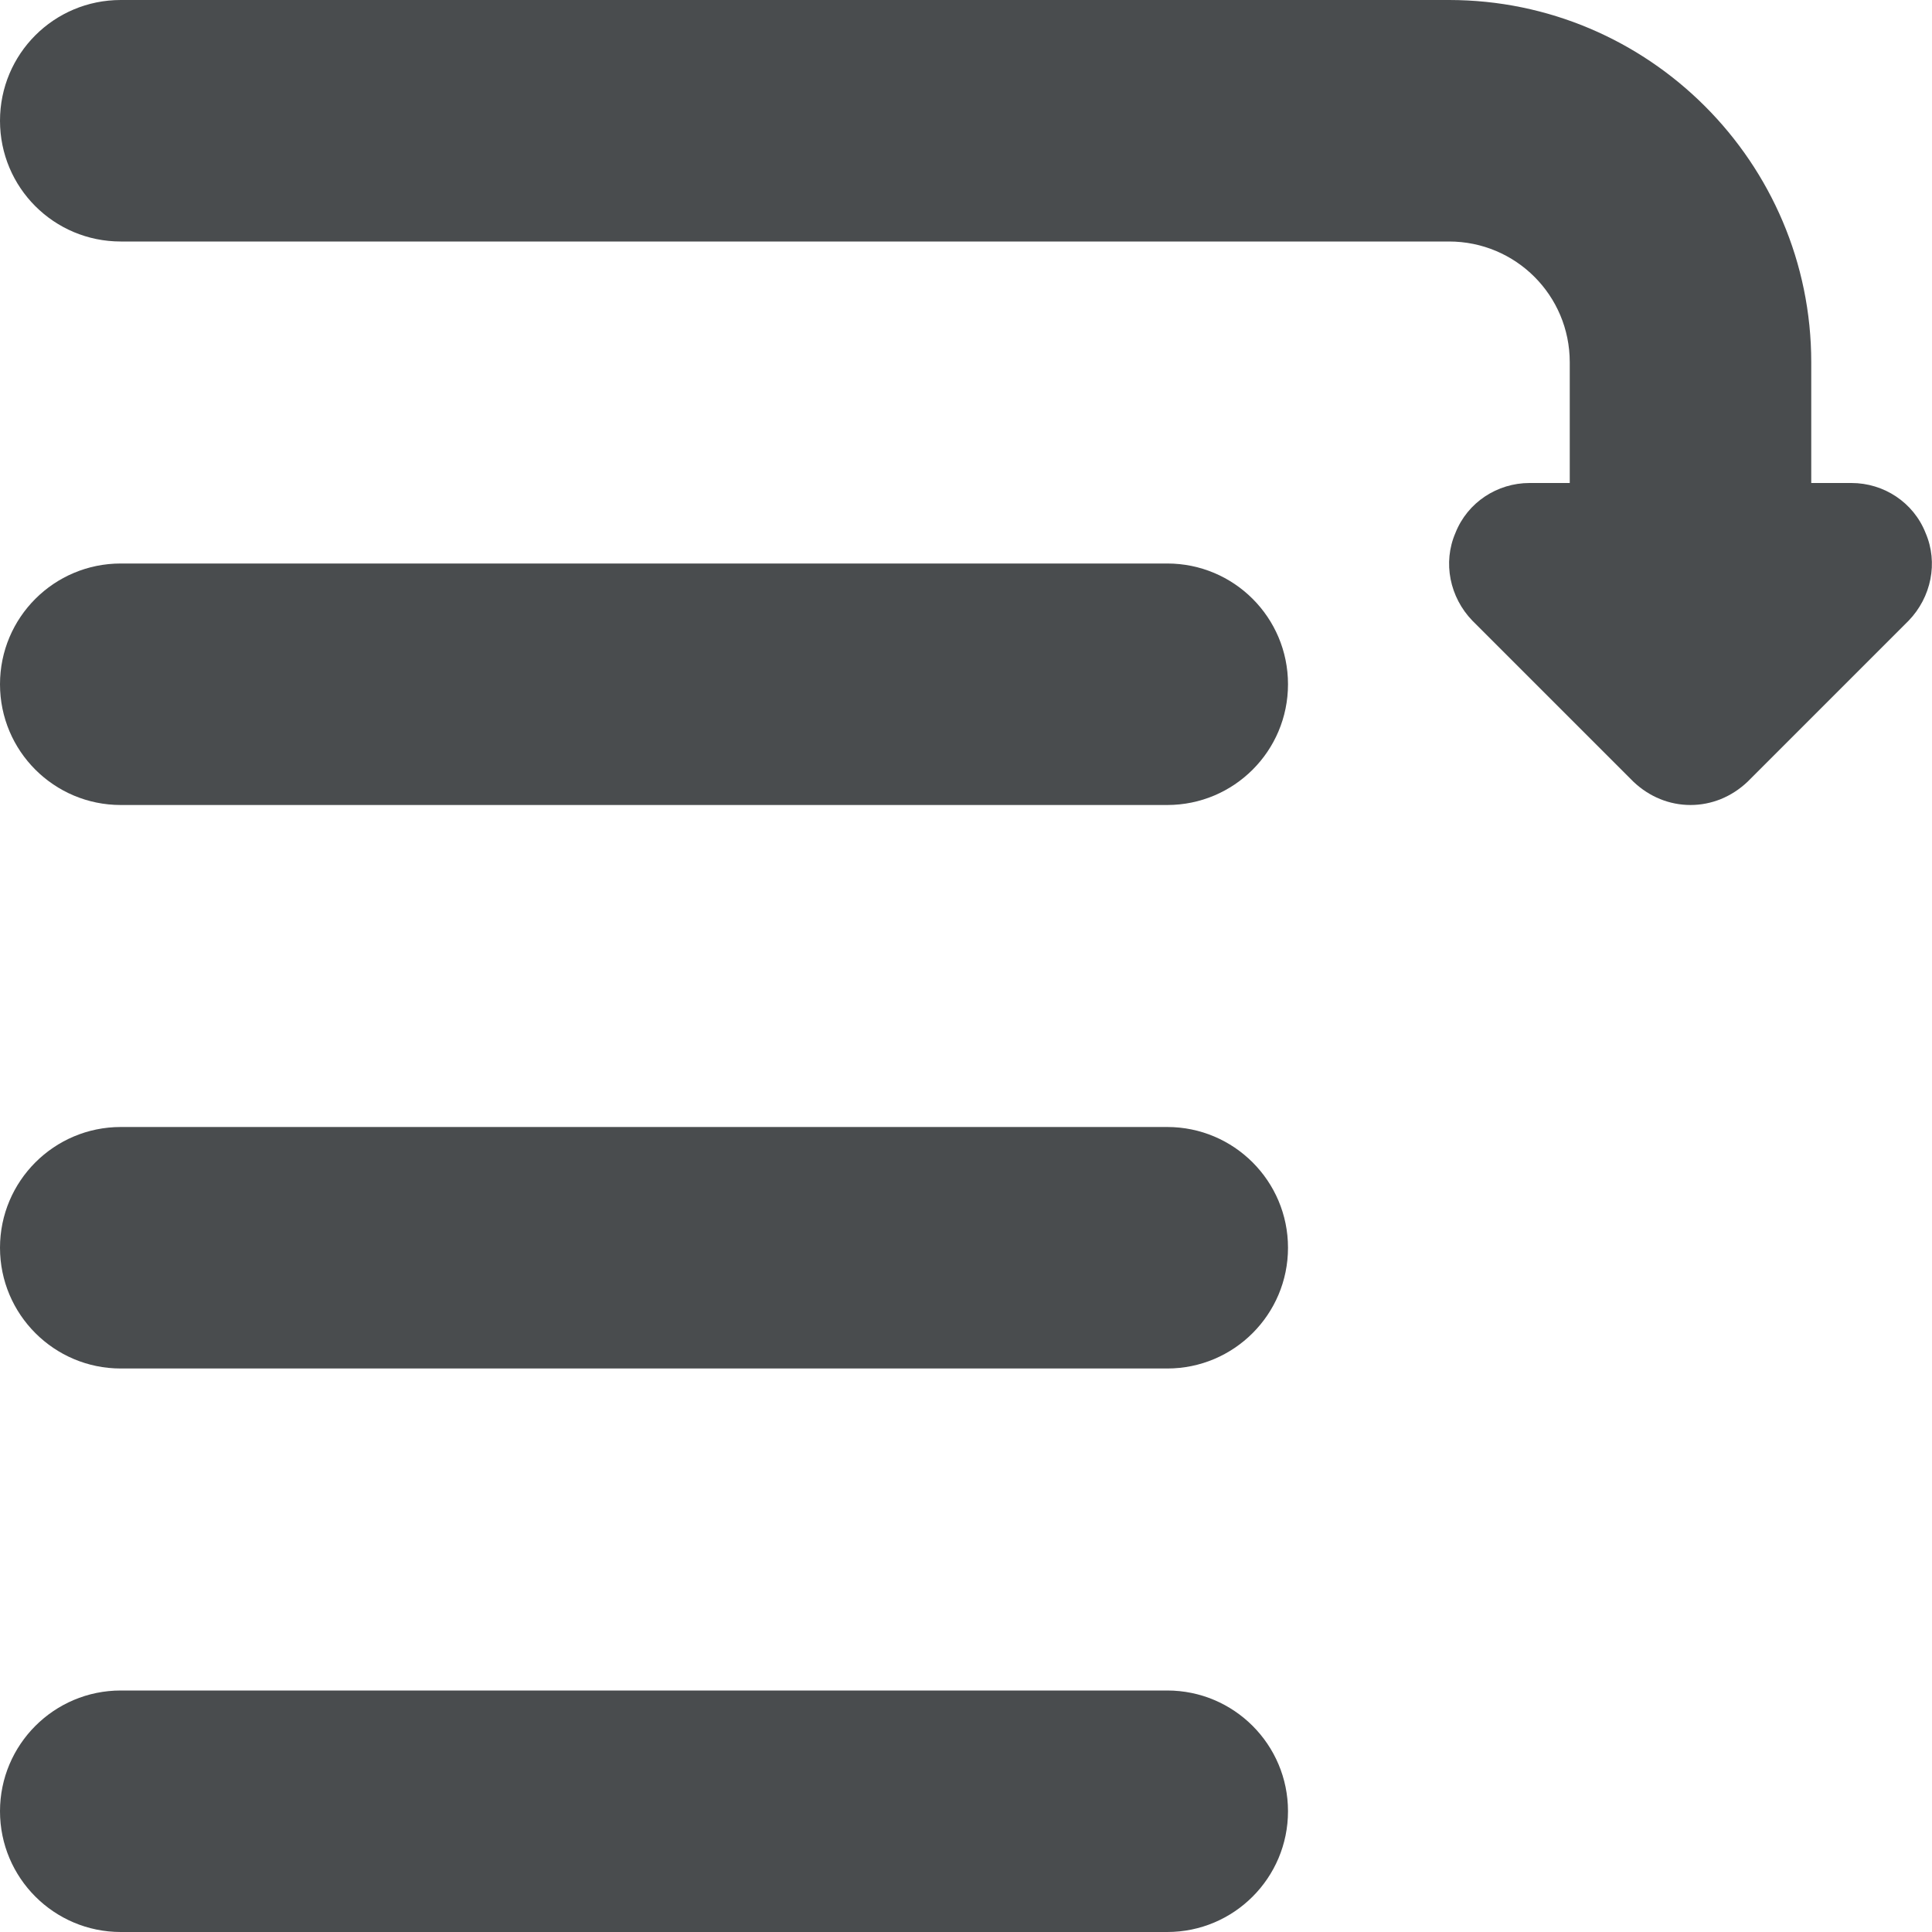
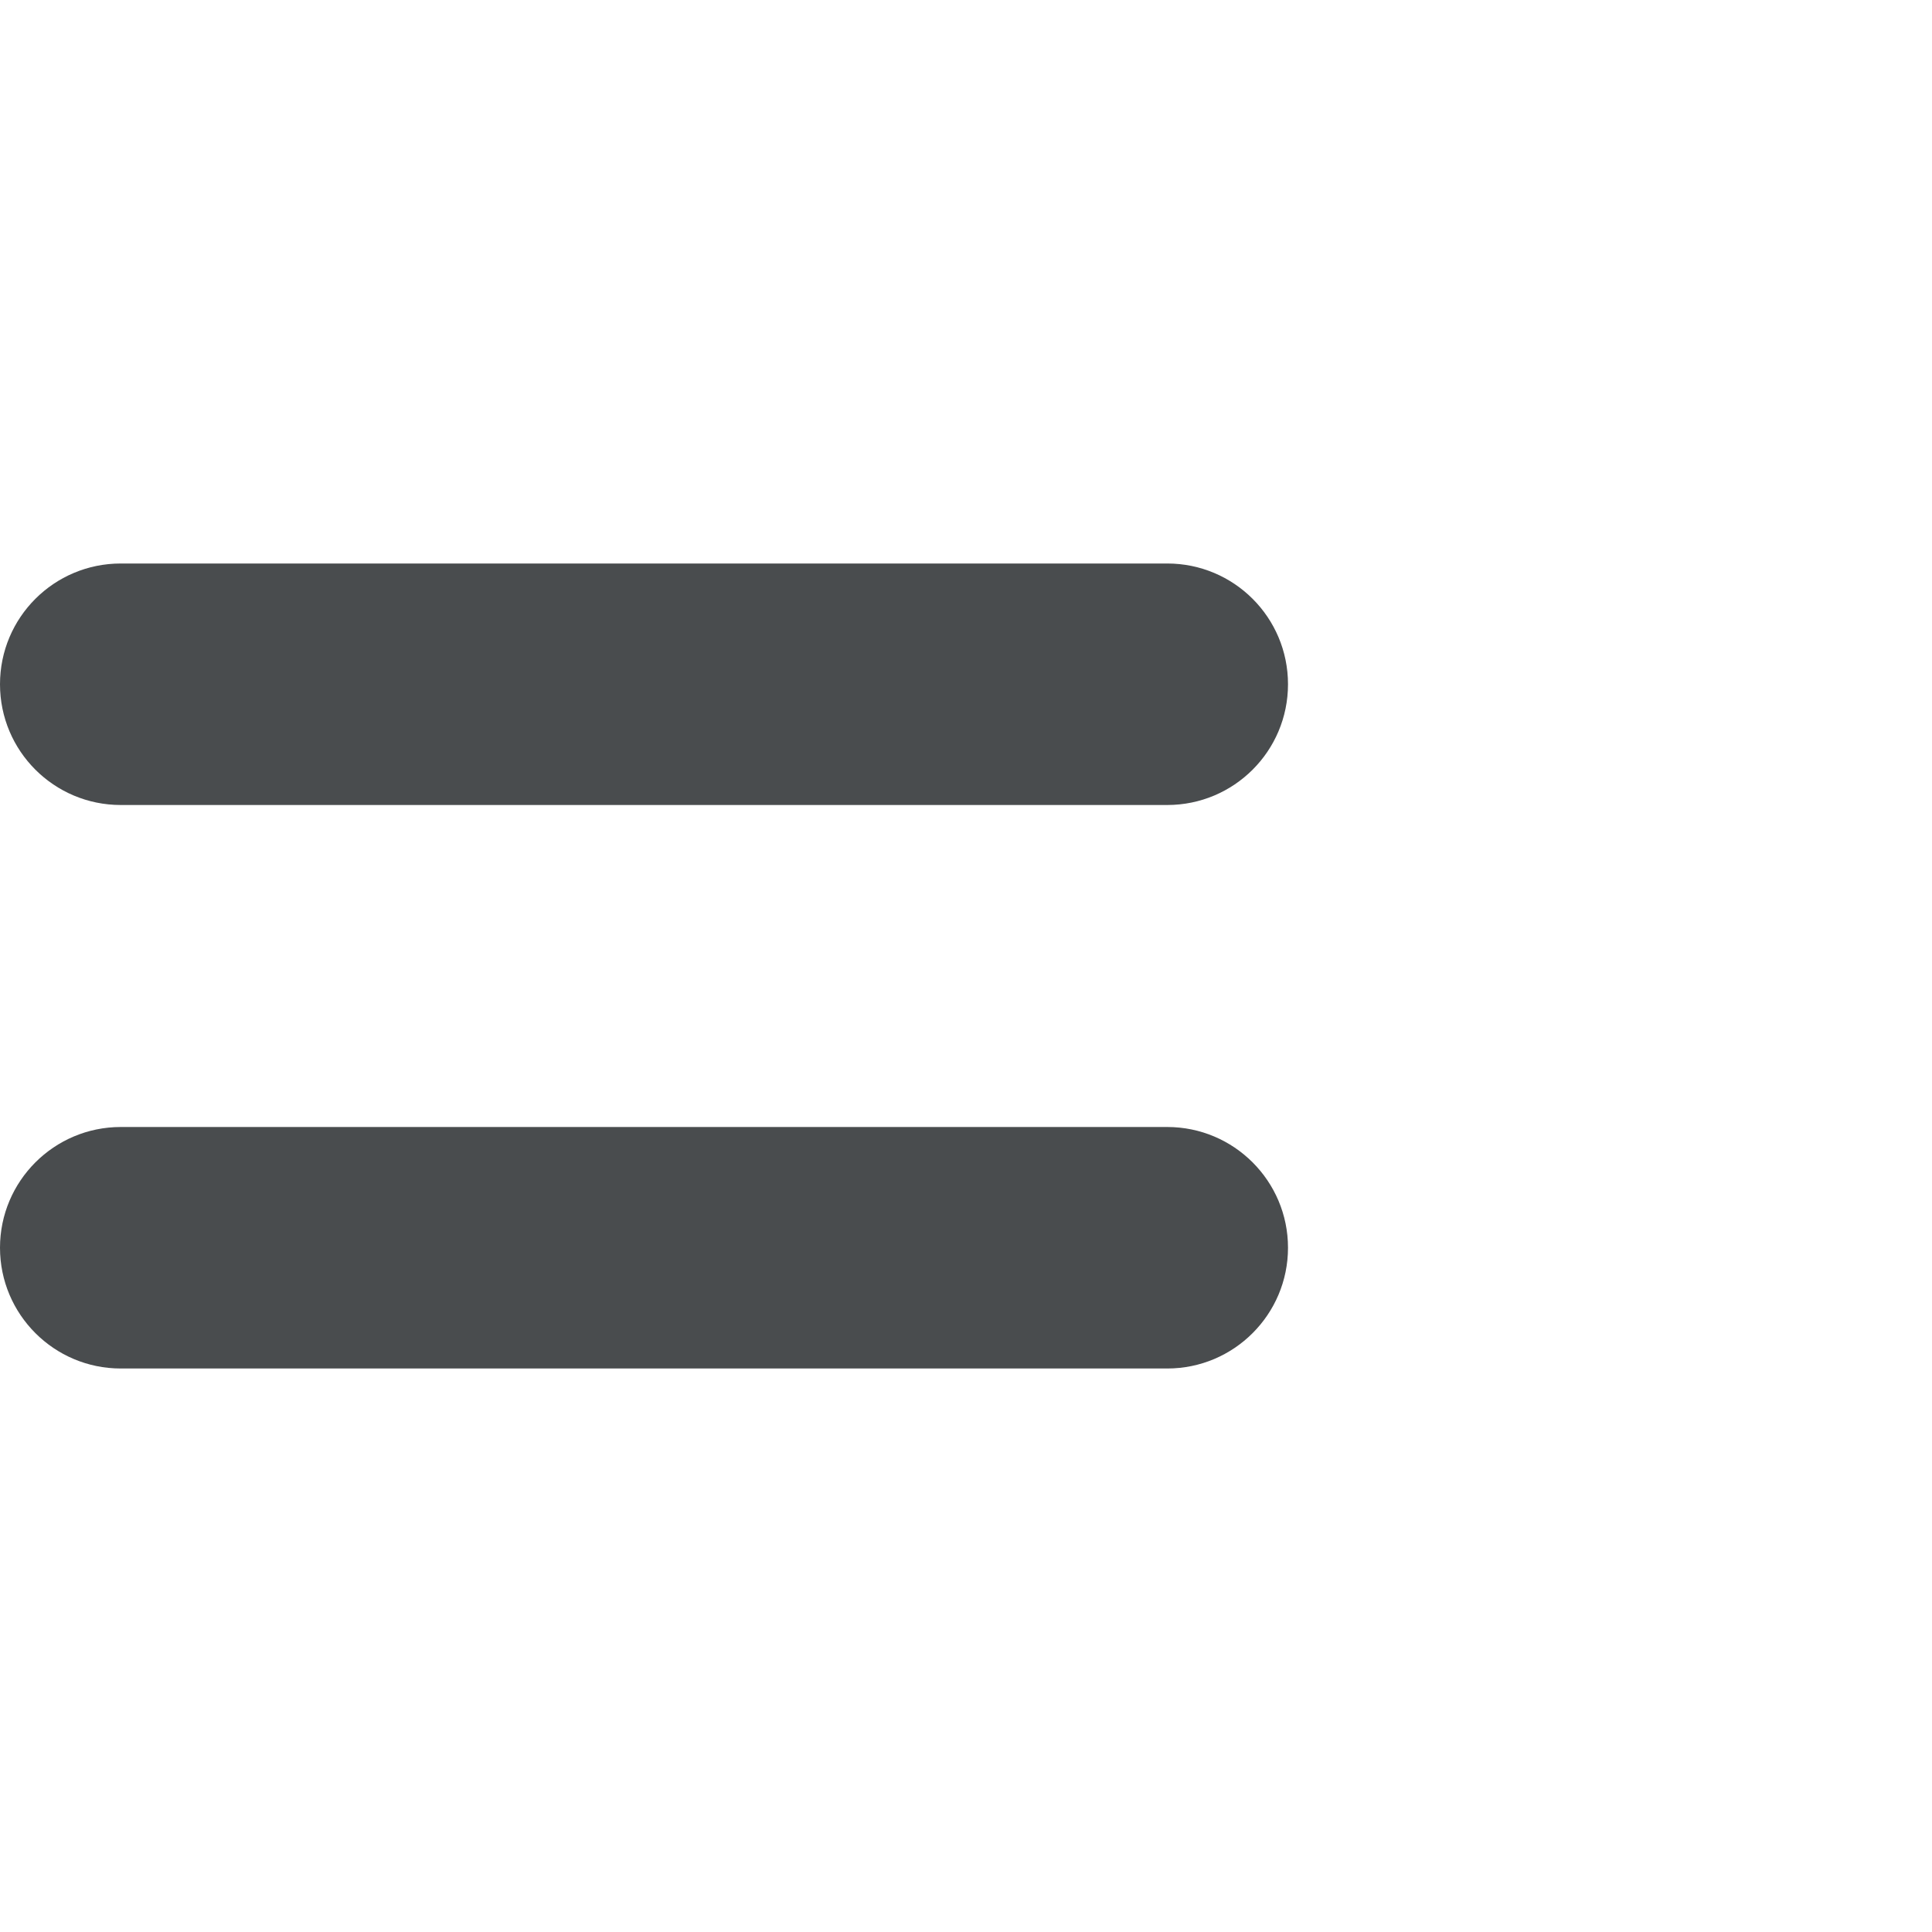
<svg xmlns="http://www.w3.org/2000/svg" width="800px" height="800px" viewBox="0 0 24 24" mirror-in-rtl="true">
  <path fill="#494c4e" d="M14.5 10h-13C.672 10 0 9.33 0 8.5S.672 7 1.5 7h13c.828 0 1.5.67 1.5 1.5s-.672 1.5-1.5 1.5zM14.5 17h-13C.672 17 0 16.328 0 15.5S.672 14 1.5 14h13c.828 0 1.5.672 1.5 1.5s-.672 1.5-1.5 1.5z" />
-   <path fill="#494c4e" d="M23.71 7.71l-2 2c-.2.19-.45.29-.71.29s-.51-.1-.71-.29l-2-2c-.28-.29-.37-.72-.21-1.09.15-.38.52-.62.92-.62h.5V4.5c0-.83-.67-1.5-1.5-1.5H1.5C.67 3 0 2.33 0 1.5S.67 0 1.5 0H18c2.48 0 4.5 2.02 4.5 4.5V6h.5c.4 0 .77.24.92.62.16.37.07.8-.21 1.09zM14.5 24h-13C.672 24 0 23.328 0 22.5S.672 21 1.5 21h13c.828 0 1.5.672 1.5 1.5s-.672 1.5-1.5 1.5z" />
</svg>